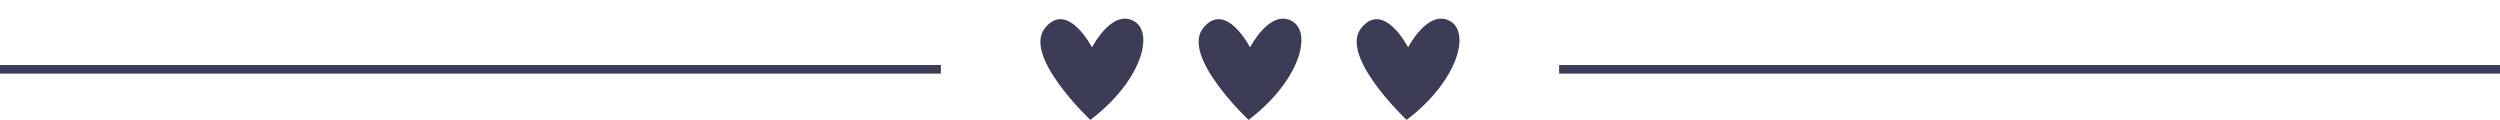
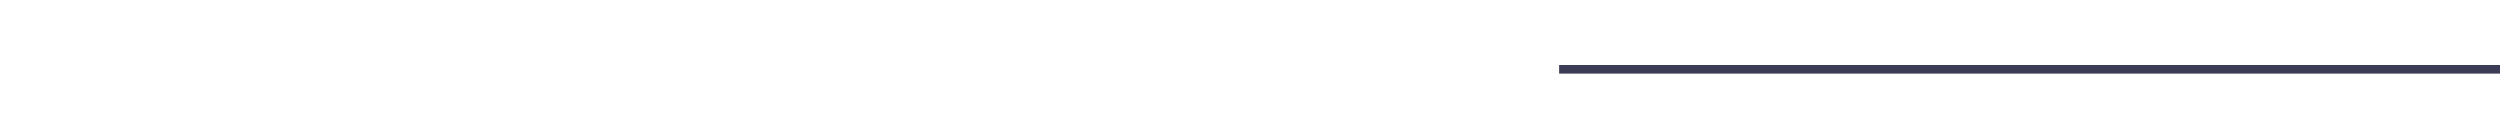
<svg xmlns="http://www.w3.org/2000/svg" fill="#3c3c57" height="79.5" preserveAspectRatio="xMidYMid meet" version="1" viewBox="0.0 -12.4 1657.5 79.5" width="1657.5" zoomAndPan="magnify">
  <g>
    <g>
      <g id="change1_2">
-         <path d="M0 30.7H623.8V36.4H0z" />
-       </g>
+         </g>
      <g id="change1_4">
        <path d="M1033.7 30.7H1657.5V36.4H1033.7z" />
      </g>
    </g>
    <g>
      <g id="change1_5">
-         <path d="M722.9,67.1c0,0-45-42.3-30.1-60.9S724,19,724,19S736.8-6,751.3,1.3S757.1,41.2,722.9,67.1z" />
-       </g>
+         </g>
      <g id="change1_1">
-         <path d="M827.8,67.1c0,0-45-42.3-30.1-60.9S828.8,19,828.8,19S841.6-6,856.1,1.3S861.9,41.2,827.8,67.1z" />
-       </g>
+         </g>
      <g id="change1_3">
-         <path d="M932.6,67.1c0,0-45-42.3-30.1-60.9S933.6,19,933.6,19S946.4-6,960.9,1.3S966.7,41.2,932.6,67.1z" />
-       </g>
+         </g>
    </g>
  </g>
</svg>